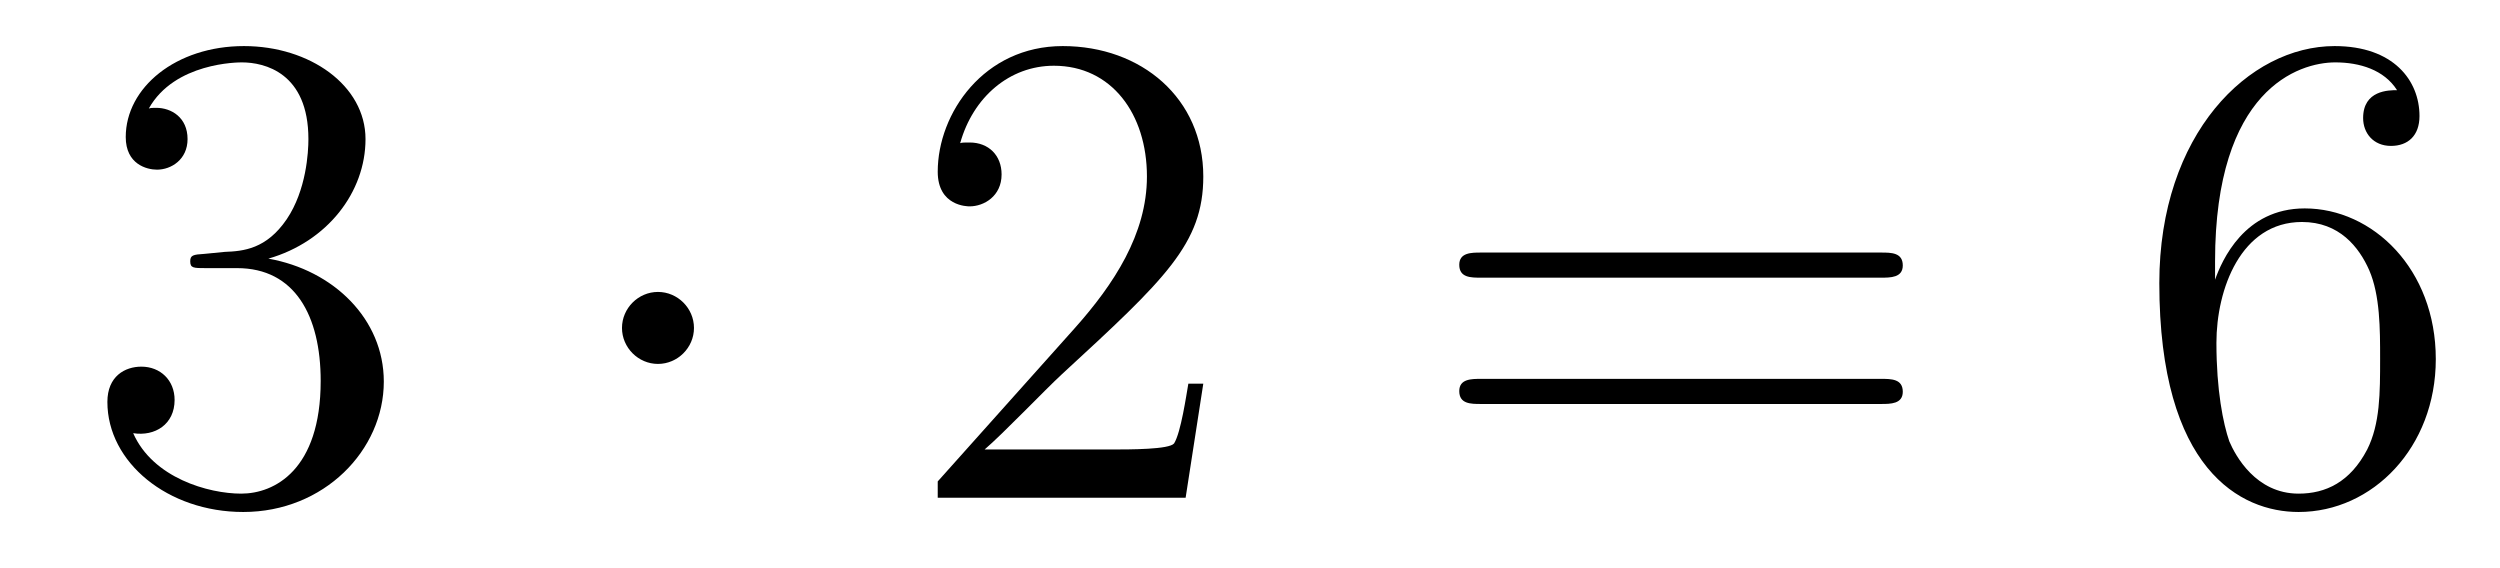
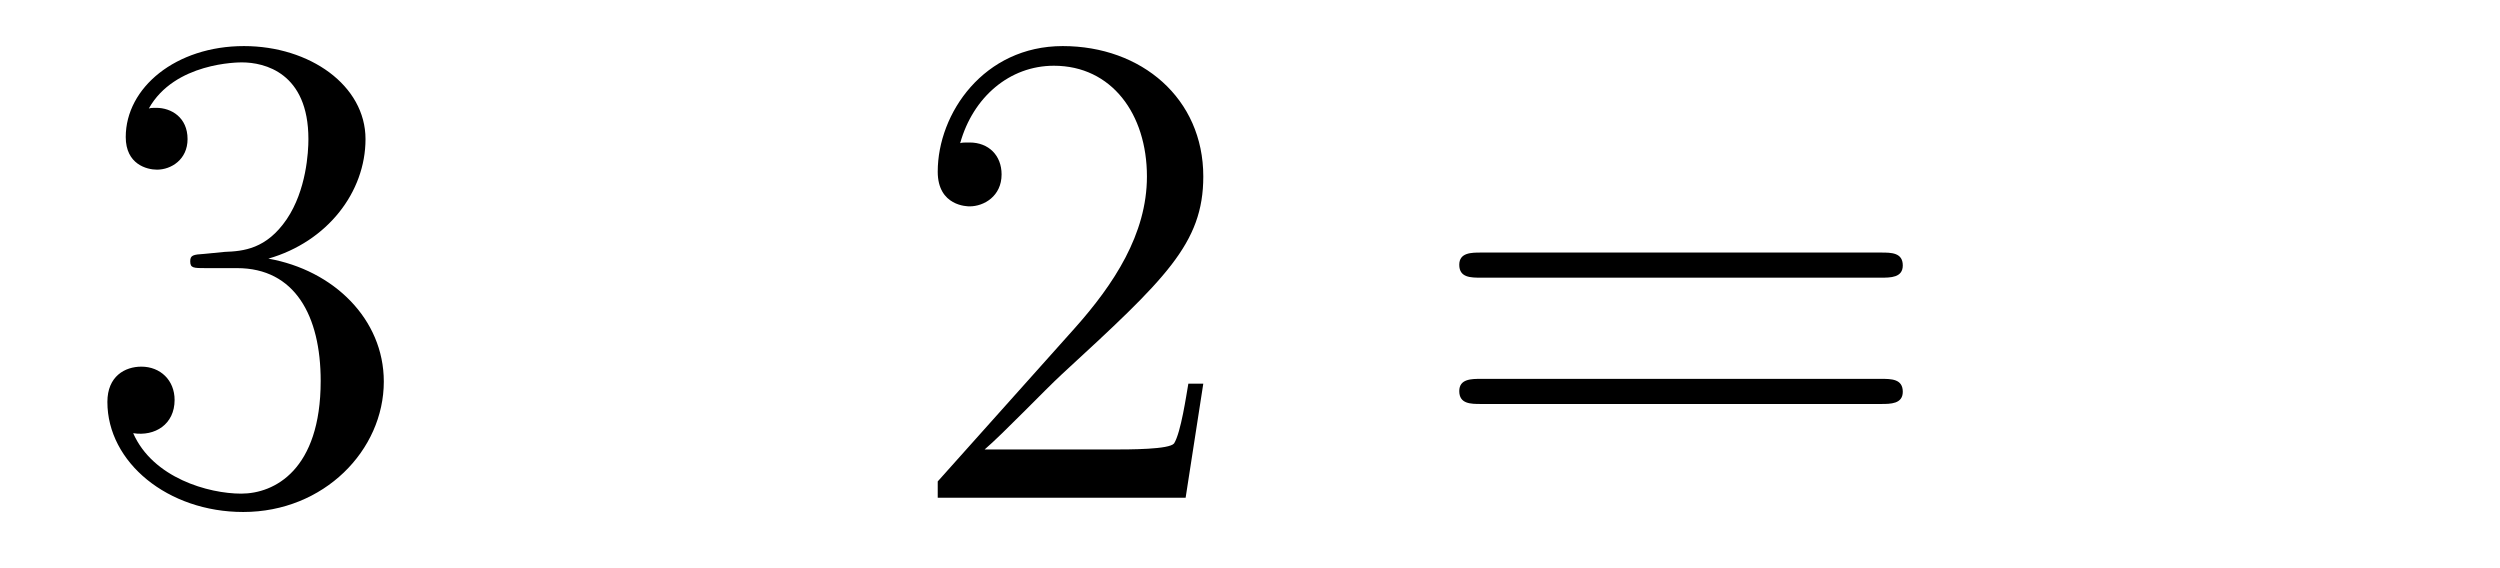
<svg xmlns="http://www.w3.org/2000/svg" height="10pt" version="1.1" viewBox="0 -10 44 10" width="44pt">
  <g id="page1">
    <g transform="matrix(1 0 0 1 -127 653)">
      <path d="M130.6 -658.532C130.396 -658.52 130.348 -658.507 130.348 -658.4C130.348 -658.281 130.408 -658.281 130.623 -658.281H131.173C132.189 -658.281 132.644 -657.444 132.644 -656.296C132.644 -654.73 131.831 -654.312 131.245 -654.312C130.671 -654.312 129.691 -654.587 129.344 -655.376C129.727 -655.316 130.073 -655.531 130.073 -655.961C130.073 -656.308 129.822 -656.547 129.488 -656.547C129.201 -656.547 128.89 -656.38 128.89 -655.926C128.89 -654.862 129.954 -653.989 131.281 -653.989C132.703 -653.989 133.755 -655.077 133.755 -656.284C133.755 -657.384 132.871 -658.245 131.723 -658.448C132.763 -658.747 133.433 -659.619 133.433 -660.552C133.433 -661.496 132.453 -662.189 131.293 -662.189C130.098 -662.189 129.213 -661.46 129.213 -660.588C129.213 -660.109 129.583 -660.014 129.763 -660.014C130.014 -660.014 130.301 -660.193 130.301 -660.552C130.301 -660.934 130.014 -661.102 129.751 -661.102C129.679 -661.102 129.655 -661.102 129.619 -661.09C130.073 -661.902 131.197 -661.902 131.257 -661.902C131.652 -661.902 132.428 -661.723 132.428 -660.552C132.428 -660.325 132.393 -659.655 132.046 -659.141C131.688 -658.615 131.281 -658.579 130.958 -658.567L130.6 -658.532Z" fill-rule="evenodd" />
-       <path d="M139.214 -657.228C139.214 -657.575 138.927 -657.862 138.58 -657.862C138.234 -657.862 137.947 -657.575 137.947 -657.228C137.947 -656.882 138.234 -656.595 138.58 -656.595C138.927 -656.595 139.214 -656.882 139.214 -657.228Z" fill-rule="evenodd" />
      <path d="M148.178 -656.248H147.915C147.879 -656.045 147.784 -655.387 147.664 -655.196C147.58 -655.089 146.899 -655.089 146.541 -655.089H144.329C144.652 -655.364 145.381 -656.129 145.692 -656.416C147.509 -658.089 148.178 -658.711 148.178 -659.894C148.178 -661.269 147.09 -662.189 145.704 -662.189C144.317 -662.189 143.504 -661.006 143.504 -659.978C143.504 -659.368 144.03 -659.368 144.066 -659.368C144.317 -659.368 144.628 -659.547 144.628 -659.93C144.628 -660.265 144.4 -660.492 144.066 -660.492C143.958 -660.492 143.934 -660.492 143.899 -660.48C144.126 -661.293 144.771 -661.843 145.548 -661.843C146.564 -661.843 147.186 -660.994 147.186 -659.894C147.186 -658.878 146.6 -657.993 145.919 -657.228L143.504 -654.527V-654.24H147.867L148.178 -656.248Z" fill-rule="evenodd" />
      <path d="M160.106 -658.113C160.273 -658.113 160.489 -658.113 160.489 -658.328C160.489 -658.555 160.286 -658.555 160.106 -658.555H153.065C152.898 -658.555 152.683 -658.555 152.683 -658.34C152.683 -658.113 152.886 -658.113 153.065 -658.113H160.106ZM160.106 -655.89C160.273 -655.89 160.489 -655.89 160.489 -656.105C160.489 -656.332 160.286 -656.332 160.106 -656.332H153.065C152.898 -656.332 152.683 -656.332 152.683 -656.117C152.683 -655.89 152.886 -655.89 153.065 -655.89H160.106Z" fill-rule="evenodd" />
-       <path d="M165.985 -658.4C165.985 -661.424 167.455 -661.902 168.101 -661.902C168.531 -661.902 168.961 -661.771 169.188 -661.413C169.045 -661.413 168.591 -661.413 168.591 -660.922C168.591 -660.659 168.77 -660.432 169.081 -660.432C169.38 -660.432 169.583 -660.612 169.583 -660.958C169.583 -661.58 169.129 -662.189 168.089 -662.189C166.583 -662.189 165.004 -660.648 165.004 -658.017C165.004 -654.73 166.439 -653.989 167.455 -653.989C168.758 -653.989 169.87 -655.125 169.87 -656.679C169.87 -658.268 168.758 -659.332 167.563 -659.332C166.499 -659.332 166.104 -658.412 165.985 -658.077V-658.4ZM167.455 -654.312C166.702 -654.312 166.343 -654.981 166.236 -655.232C166.128 -655.543 166.009 -656.129 166.009 -656.966C166.009 -657.91 166.439 -659.093 167.515 -659.093C168.172 -659.093 168.519 -658.651 168.698 -658.245C168.89 -657.802 168.89 -657.205 168.89 -656.691C168.89 -656.081 168.89 -655.543 168.663 -655.089C168.363 -654.515 167.933 -654.312 167.455 -654.312Z" fill-rule="evenodd" />
    </g>
  </g>
</svg>